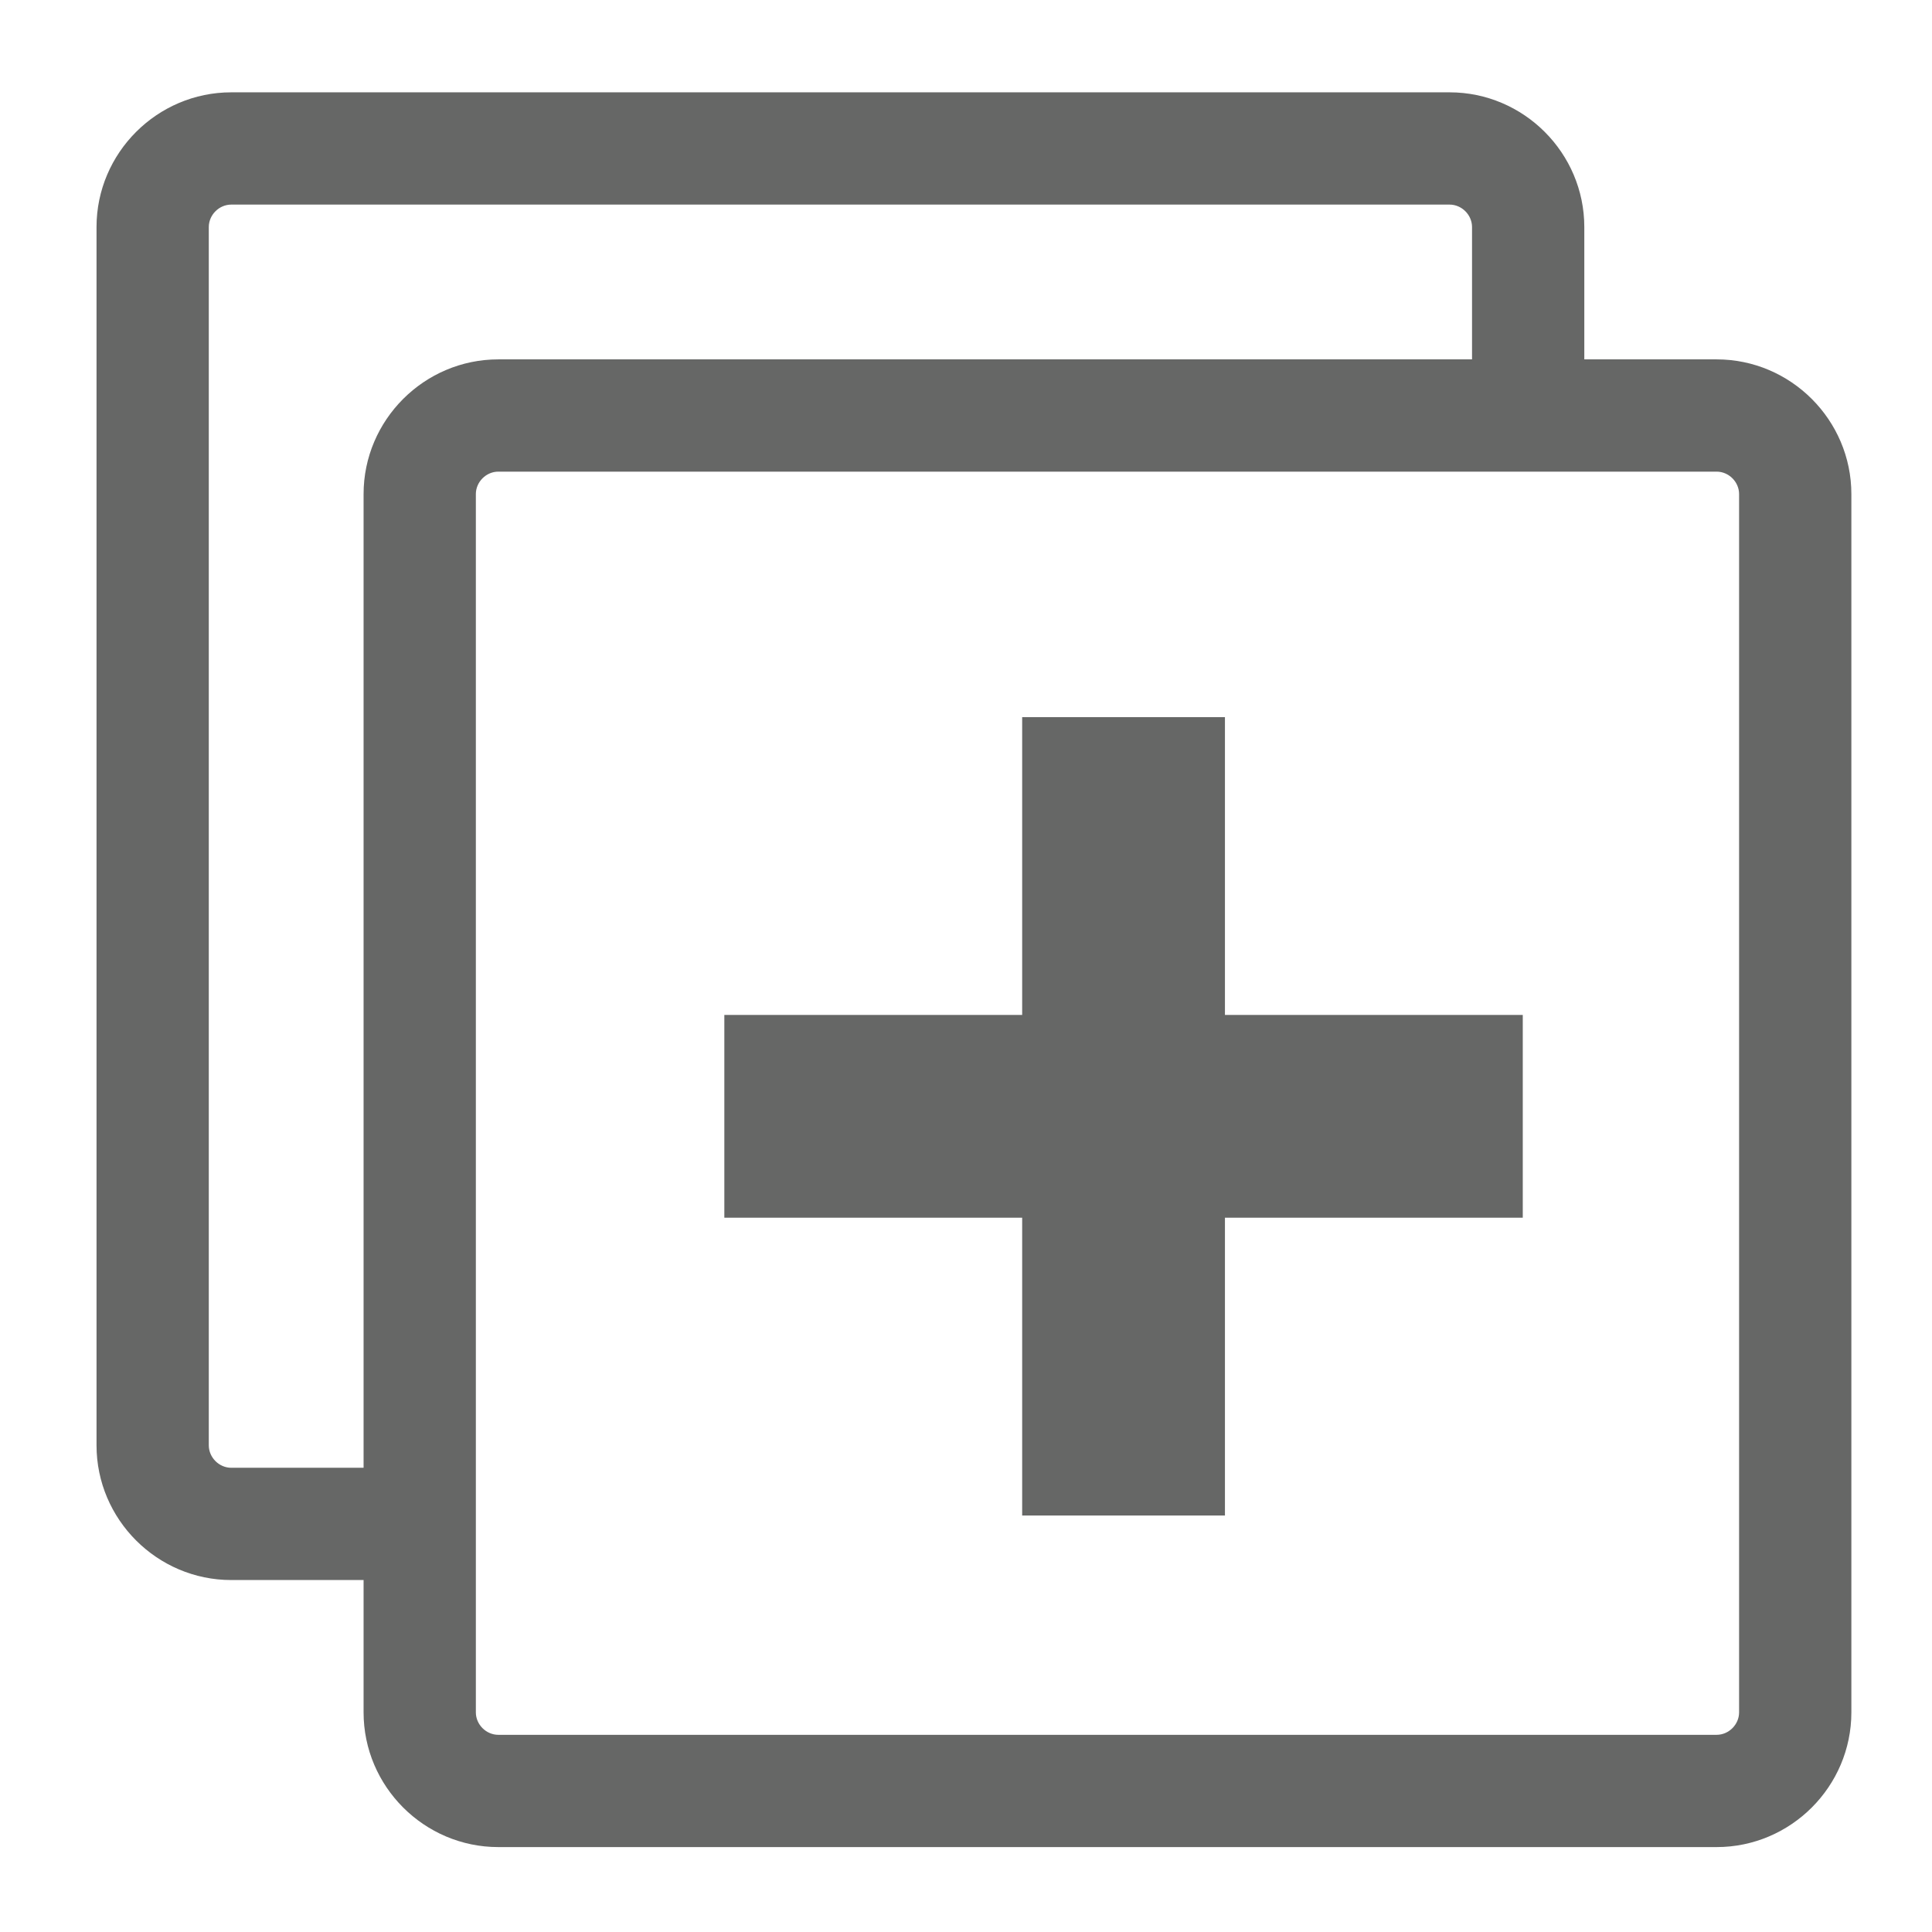
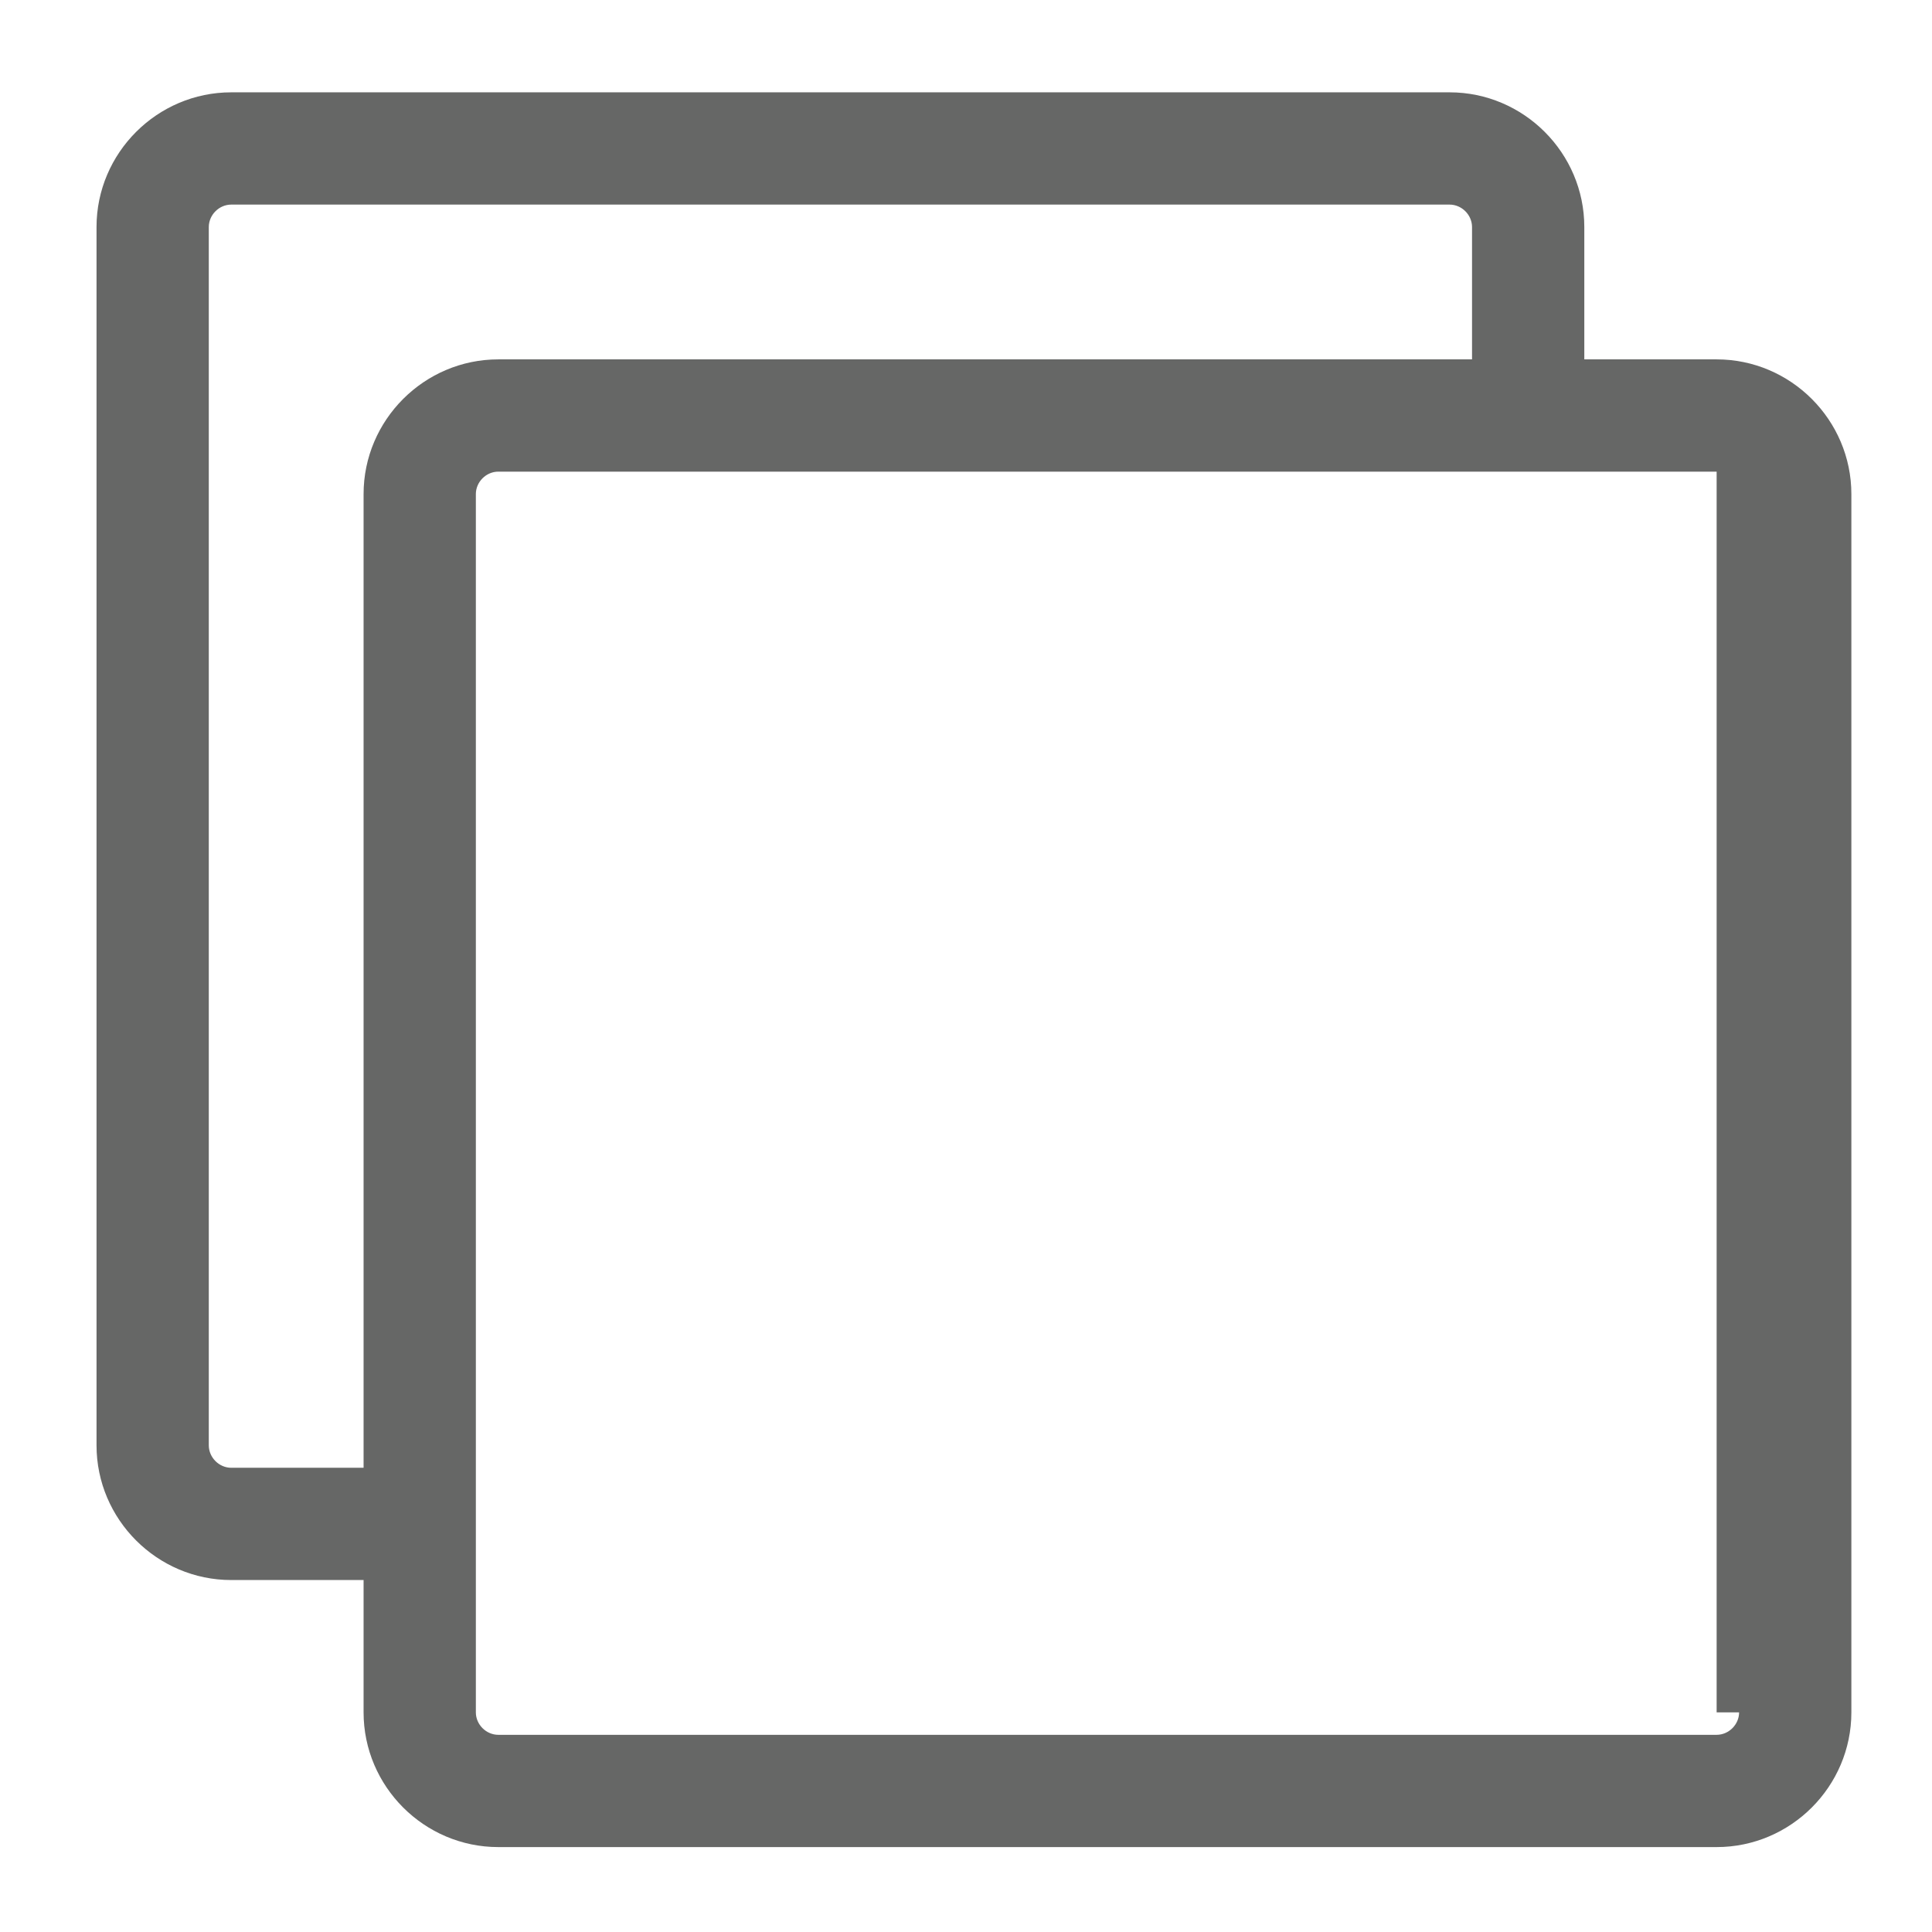
<svg xmlns="http://www.w3.org/2000/svg" version="1.1" x="0px" y="0px" viewBox="0 0 512 512" style="enable-background:new 0 0 512 512;" xml:space="preserve">
  <g id="admin-icon-copy">
    <g>
-       <path style="fill:#666766;" d="M454.927,95.238h-35.069V60.171c0-19.636-16.067-35.702-35.704-35.702H61.284    c-19.637,0-35.704,16.066-35.704,35.702v322.853c0,19.636,16.067,35.702,35.704,35.702h35.069v35.067    c0,19.636,16.067,35.703,35.704,35.703h322.87c19.638,0,35.704-16.066,35.704-35.703V130.94    C490.631,111.304,474.564,95.238,454.927,95.238z M96.353,130.94v258.035H61.284c-3.225,0-5.951-2.725-5.951-5.951V60.171    c0-3.225,2.726-5.95,5.951-5.95h322.869c3.225,0,5.951,2.725,5.951,5.95v35.067H132.057    C112.42,95.238,96.353,111.304,96.353,130.94z M460.877,453.794c0,3.225-2.725,5.95-5.951,5.95H132.057    c-3.225,0-5.951-2.725-5.951-5.95V130.94c0-3.225,2.726-5.95,5.951-5.95h322.869c3.225,0,5.951,2.725,5.951,5.95V453.794z" />
-       <polygon style="fill:#666766;" points="403.55,268.969 324.623,268.969 324.623,190.046 270.885,190.046 270.885,268.969     191.957,268.969 191.957,322.704 270.885,322.704 270.885,401.628 324.623,401.628 324.623,322.704 403.55,322.704   " />
+       <path style="fill:#666766;" d="M454.927,95.238h-35.069V60.171c0-19.636-16.067-35.702-35.704-35.702H61.284    c-19.637,0-35.704,16.066-35.704,35.702v322.853c0,19.636,16.067,35.702,35.704,35.702h35.069v35.067    c0,19.636,16.067,35.703,35.704,35.703h322.87c19.638,0,35.704-16.066,35.704-35.703V130.94    C490.631,111.304,474.564,95.238,454.927,95.238z M96.353,130.94v258.035H61.284c-3.225,0-5.951-2.725-5.951-5.951V60.171    c0-3.225,2.726-5.95,5.951-5.95h322.869c3.225,0,5.951,2.725,5.951,5.95v35.067H132.057    C112.42,95.238,96.353,111.304,96.353,130.94z M460.877,453.794c0,3.225-2.725,5.95-5.951,5.95H132.057    c-3.225,0-5.951-2.725-5.951-5.95V130.94c0-3.225,2.726-5.95,5.951-5.95h322.869V453.794z" />
    </g>
  </g>
  <g id="Layer_1">
</g>
</svg>